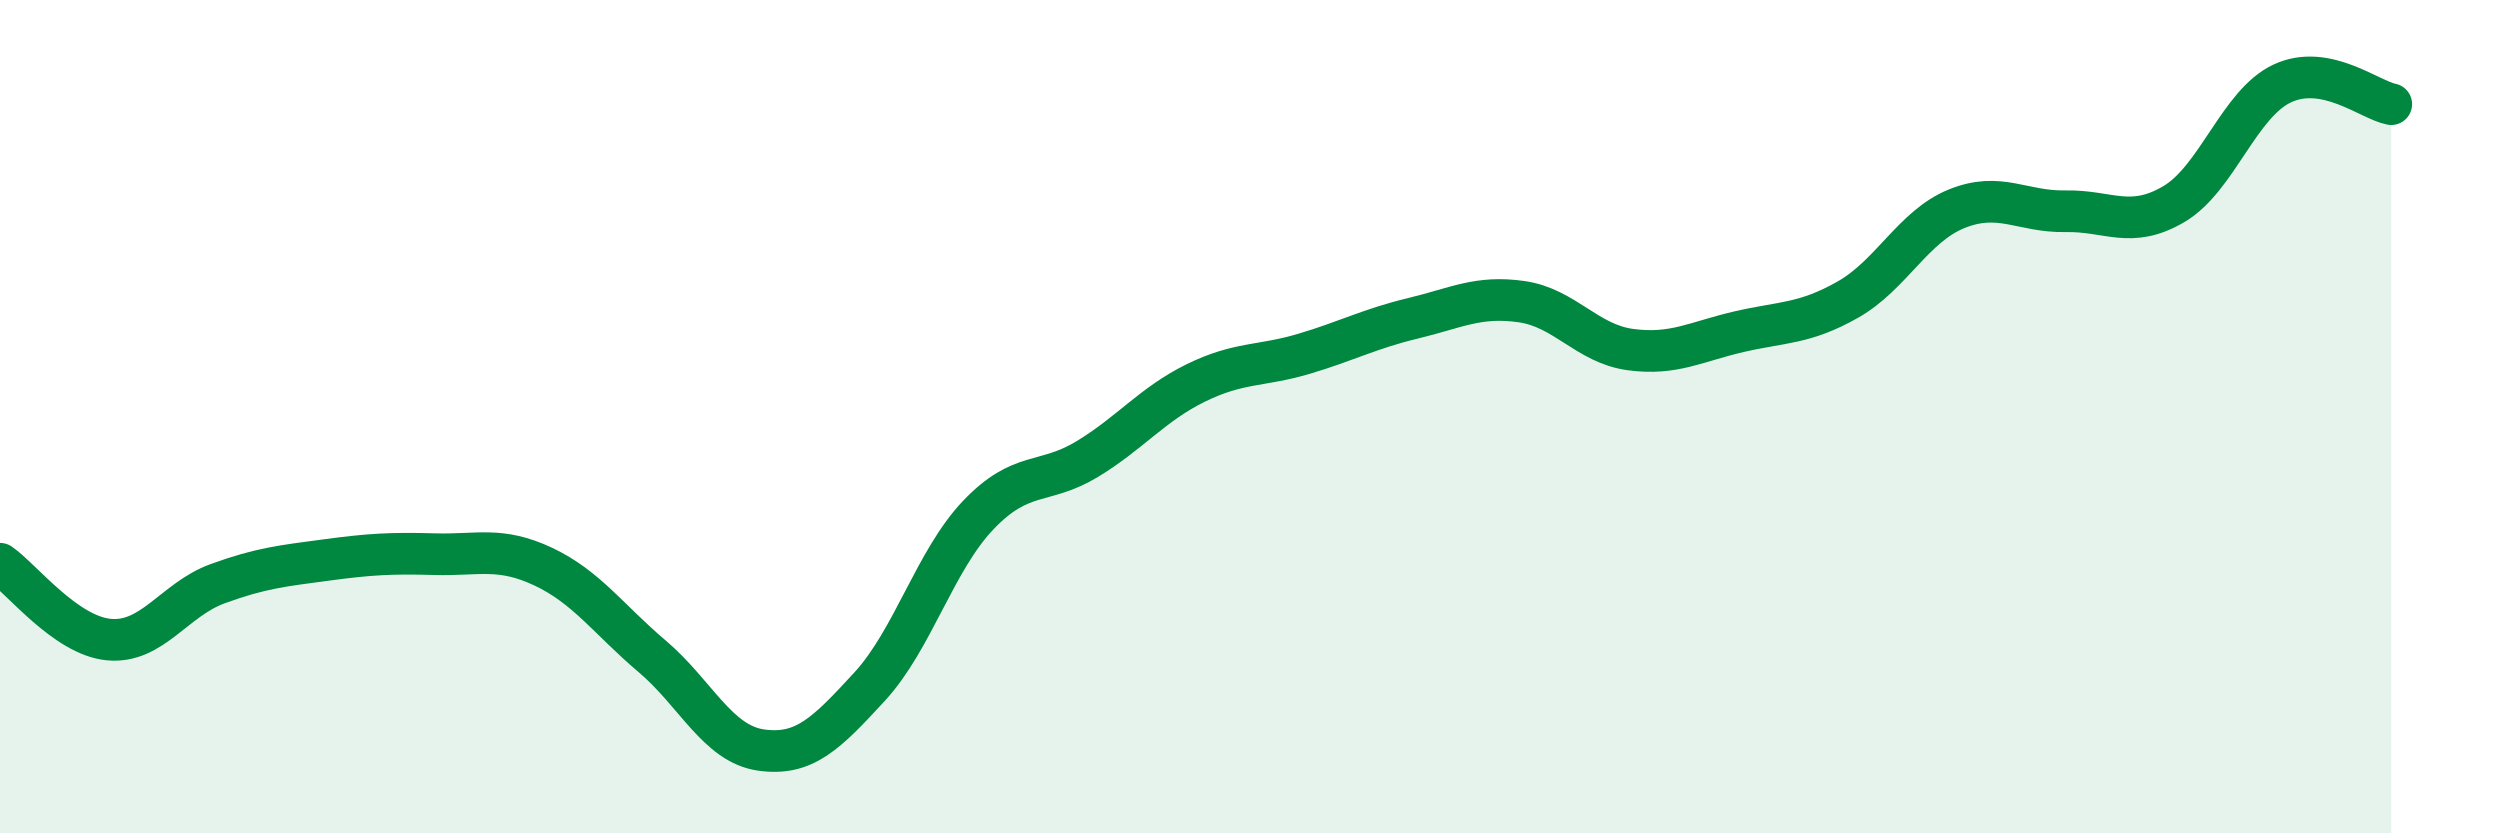
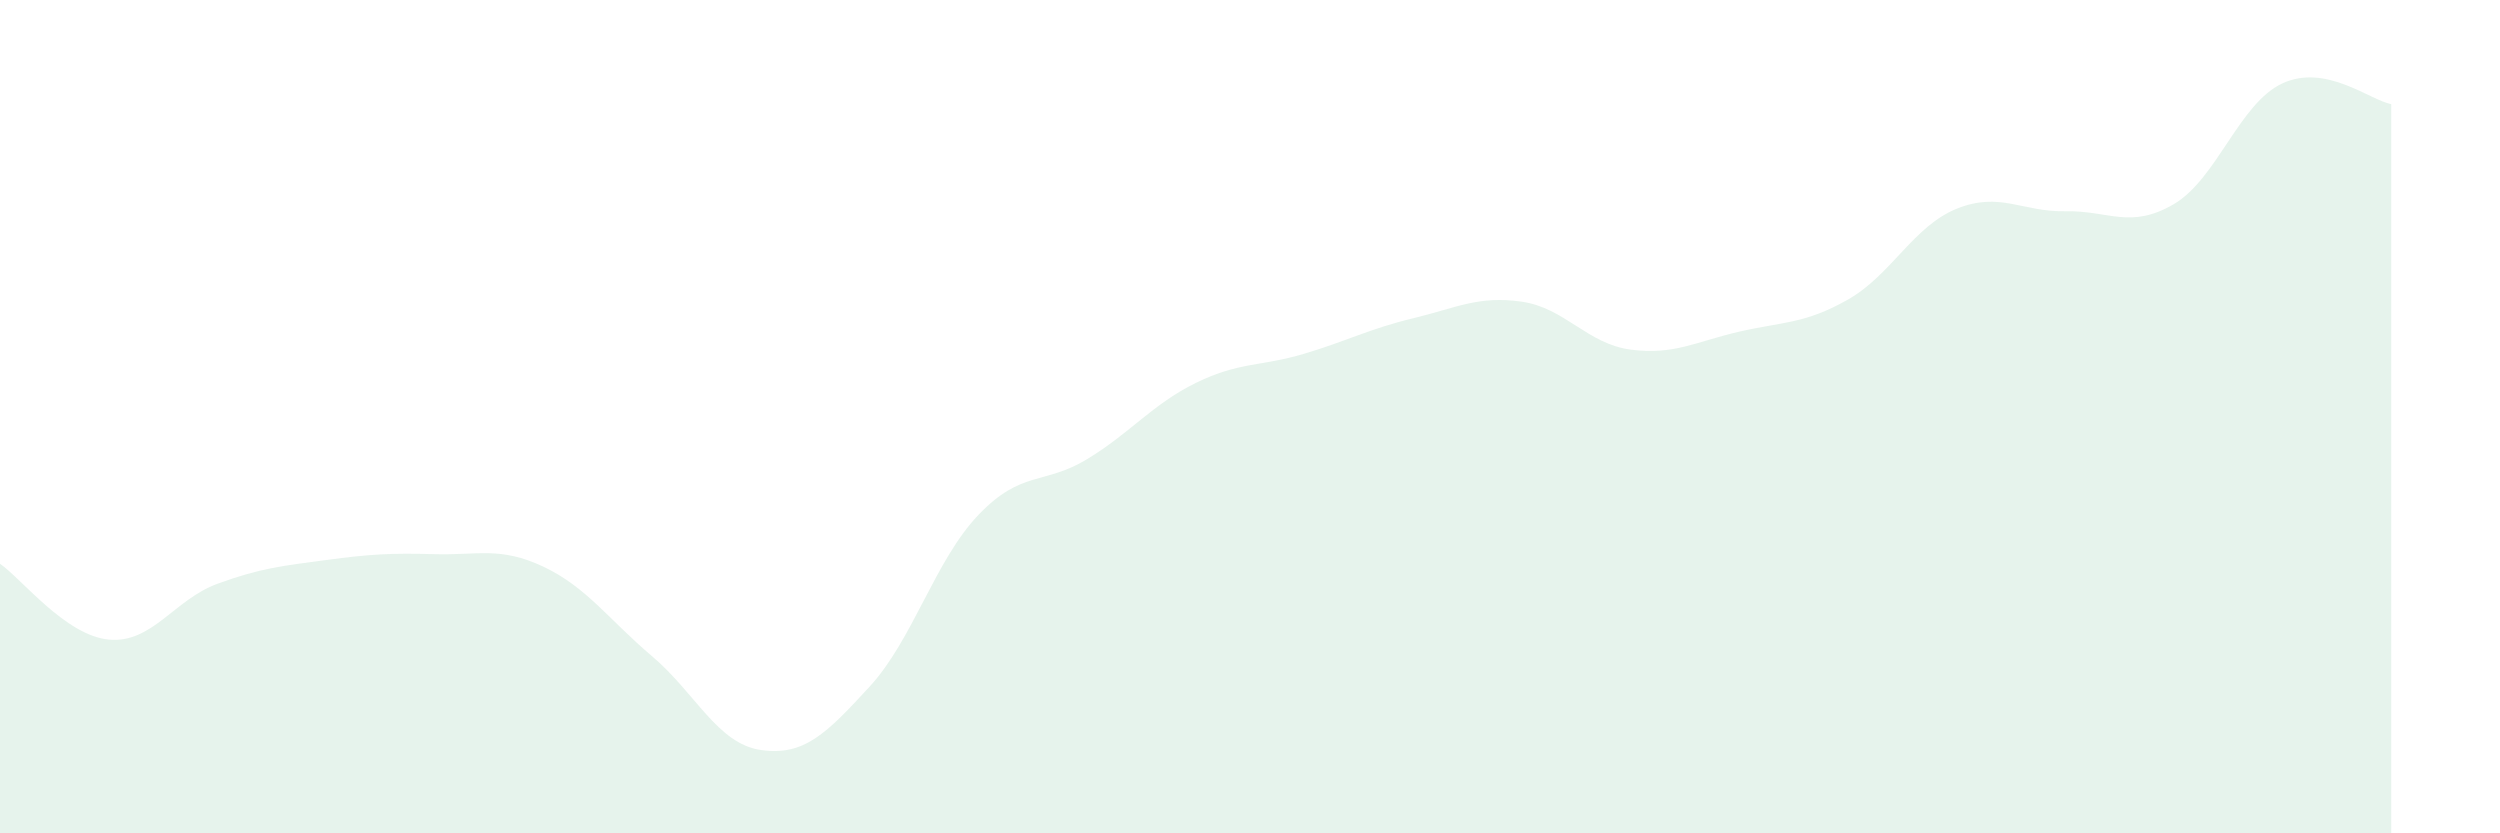
<svg xmlns="http://www.w3.org/2000/svg" width="60" height="20" viewBox="0 0 60 20">
  <path d="M 0,13.53 C 0.52,13.89 1.57,15.25 2.61,15.35 C 3.65,15.45 4.18,14.39 5.22,14.01 C 6.26,13.63 6.79,13.58 7.83,13.44 C 8.87,13.3 9.39,13.27 10.43,13.3 C 11.47,13.33 12,13.11 13.04,13.6 C 14.08,14.09 14.61,14.87 15.65,15.75 C 16.69,16.63 17.22,17.85 18.26,18 C 19.3,18.15 19.83,17.61 20.87,16.48 C 21.91,15.35 22.44,13.45 23.48,12.36 C 24.52,11.27 25.05,11.65 26.09,11.02 C 27.13,10.39 27.66,9.7 28.7,9.19 C 29.74,8.68 30.26,8.8 31.3,8.49 C 32.34,8.18 32.87,7.89 33.91,7.64 C 34.95,7.39 35.48,7.09 36.52,7.24 C 37.56,7.39 38.09,8.25 39.13,8.39 C 40.17,8.53 40.7,8.2 41.74,7.96 C 42.78,7.72 43.31,7.78 44.35,7.19 C 45.39,6.6 45.92,5.43 46.96,5.01 C 48,4.59 48.53,5.09 49.57,5.07 C 50.61,5.05 51.13,5.51 52.17,4.9 C 53.21,4.29 53.74,2.48 54.78,2 C 55.82,1.52 56.87,2.4 57.39,2.5L57.39 20L0 20Z" fill="#008740" opacity="0.1" stroke-linecap="round" stroke-linejoin="round" />
-   <path d="M 0,13.53 C 0.52,13.89 1.57,15.25 2.61,15.35 C 3.65,15.45 4.18,14.39 5.22,14.01 C 6.26,13.63 6.79,13.58 7.83,13.44 C 8.87,13.3 9.39,13.27 10.43,13.3 C 11.47,13.33 12,13.11 13.04,13.6 C 14.08,14.09 14.61,14.87 15.65,15.75 C 16.69,16.63 17.22,17.85 18.26,18 C 19.3,18.15 19.83,17.61 20.87,16.48 C 21.91,15.35 22.44,13.45 23.48,12.36 C 24.52,11.27 25.05,11.65 26.09,11.02 C 27.13,10.39 27.66,9.7 28.7,9.19 C 29.74,8.68 30.26,8.8 31.3,8.49 C 32.34,8.18 32.87,7.89 33.91,7.64 C 34.95,7.39 35.48,7.09 36.52,7.24 C 37.56,7.39 38.09,8.25 39.13,8.39 C 40.17,8.53 40.7,8.2 41.74,7.96 C 42.78,7.72 43.31,7.78 44.35,7.19 C 45.39,6.6 45.92,5.43 46.96,5.01 C 48,4.59 48.53,5.09 49.57,5.07 C 50.61,5.05 51.13,5.51 52.17,4.9 C 53.21,4.29 53.74,2.48 54.78,2 C 55.82,1.52 56.87,2.4 57.39,2.5" stroke="#008740" stroke-width="1" fill="none" stroke-linecap="round" stroke-linejoin="round" />
</svg>